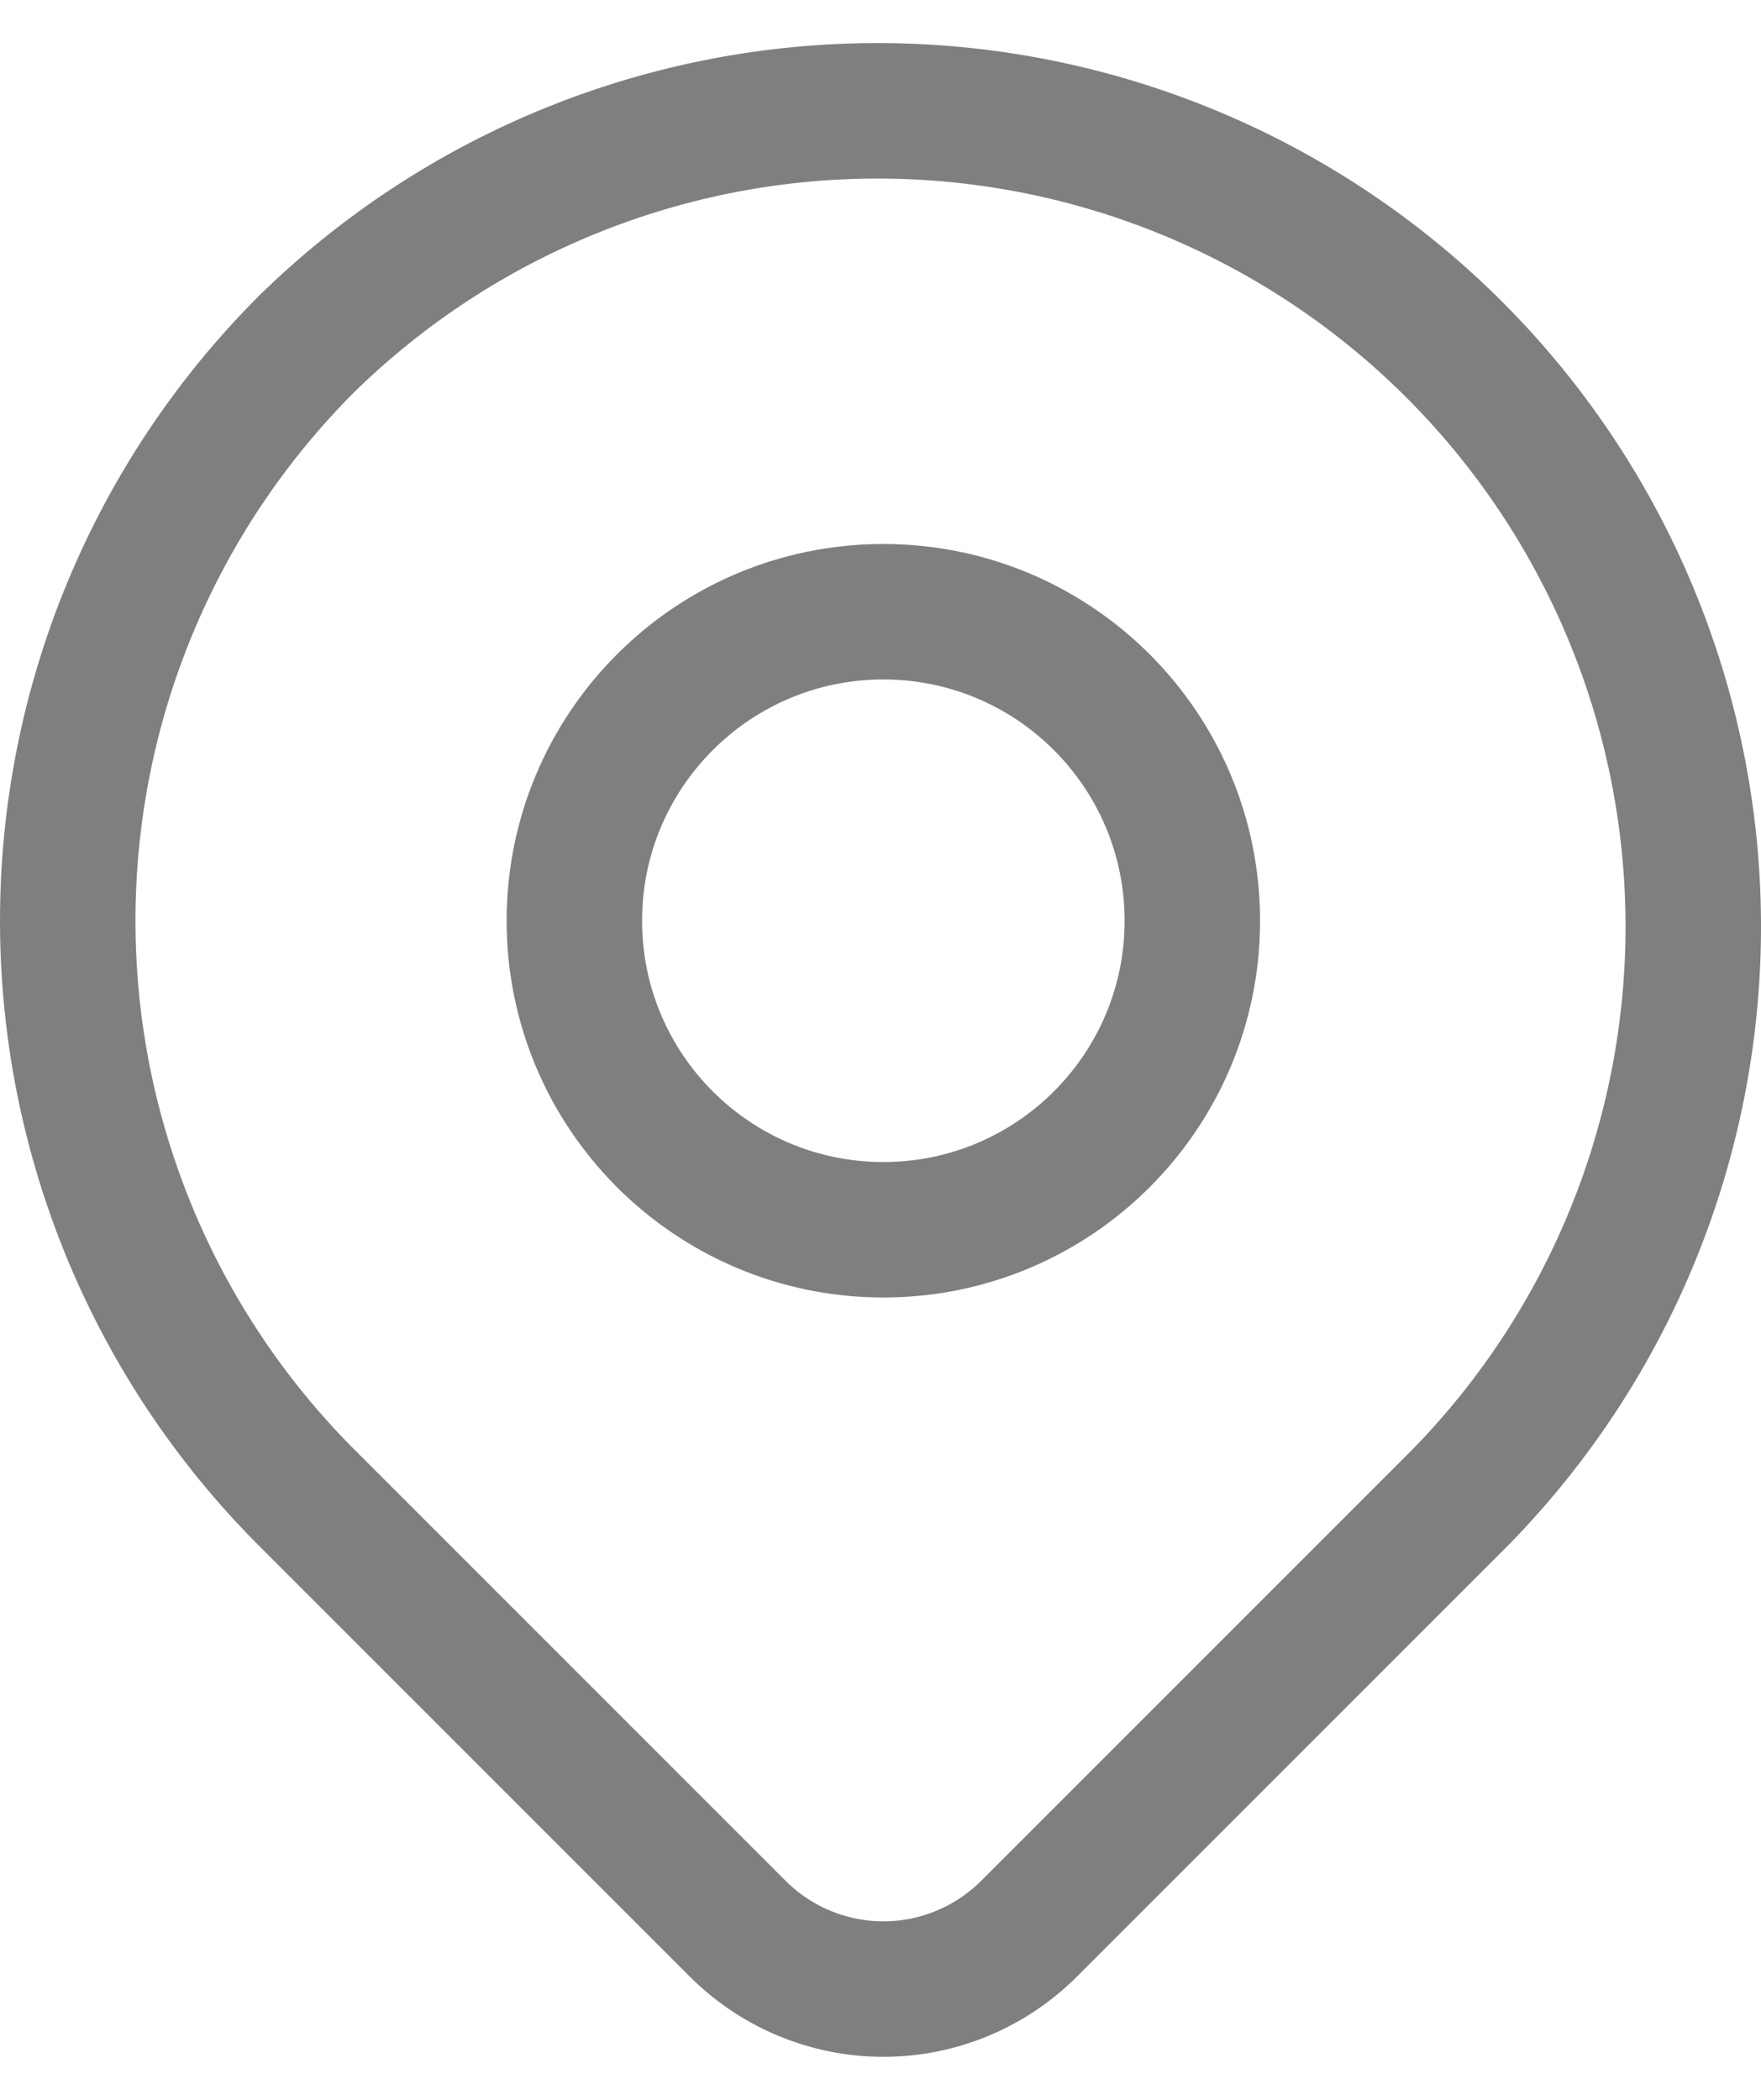
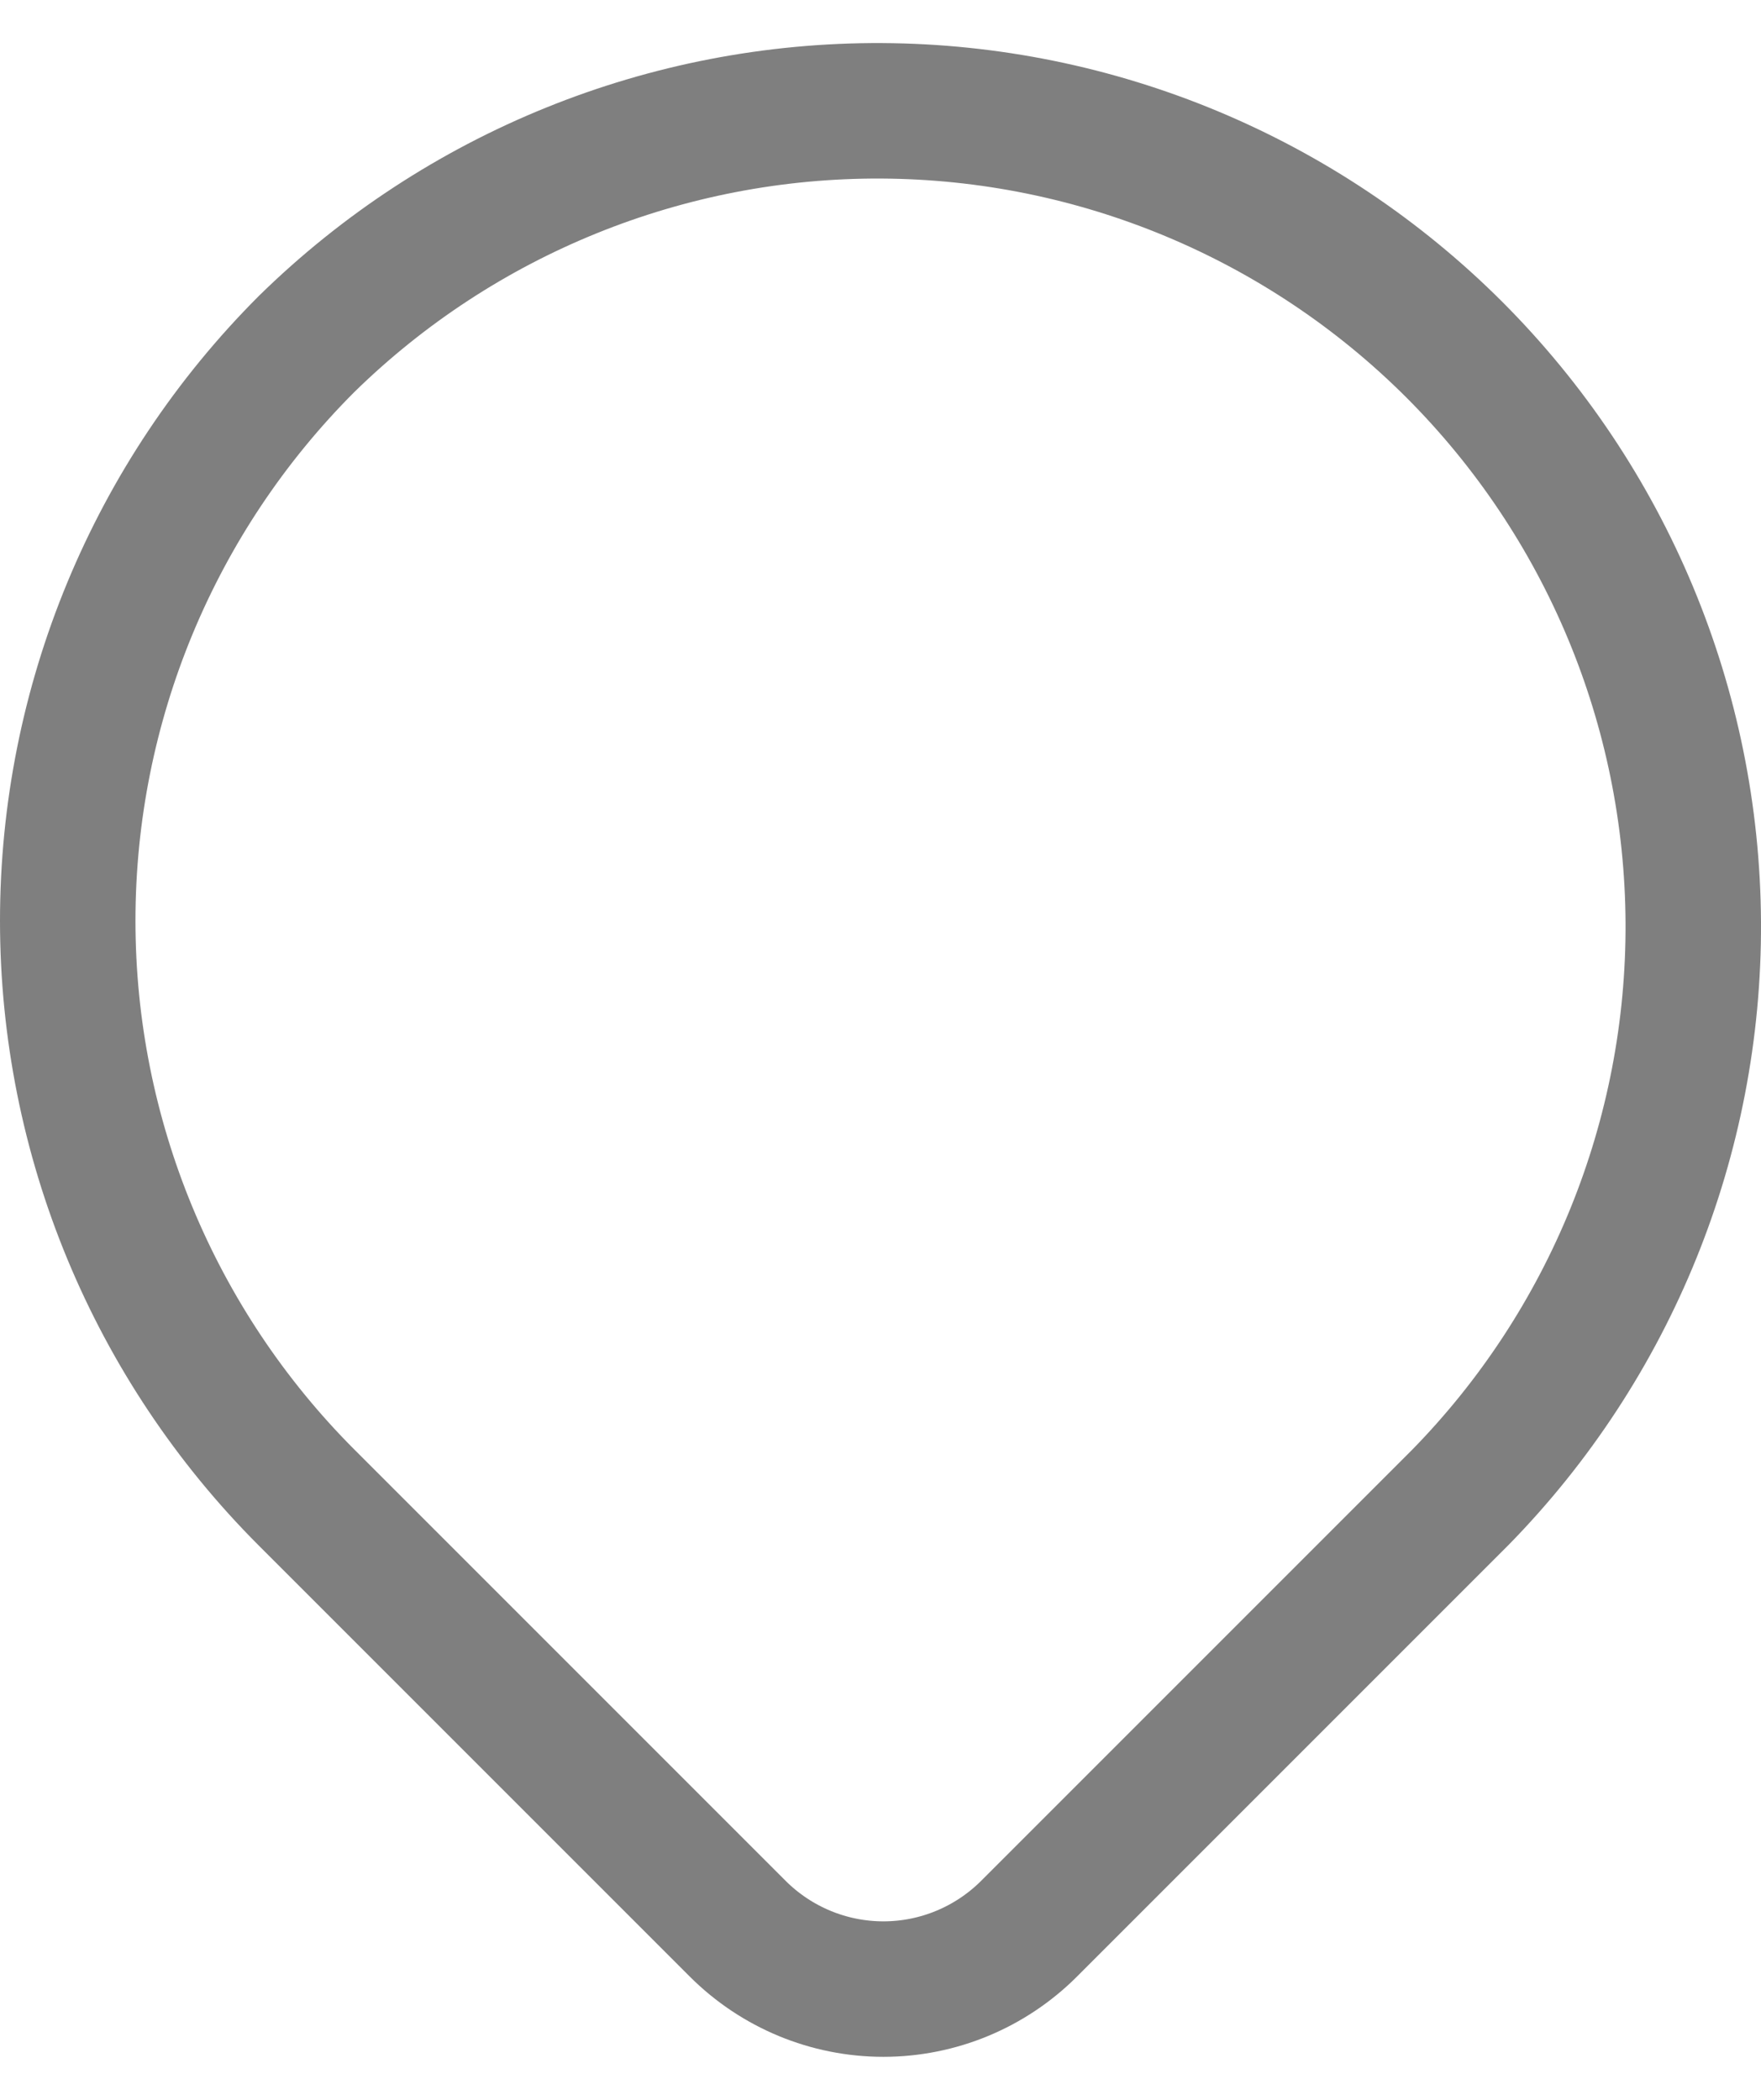
<svg xmlns="http://www.w3.org/2000/svg" width="26" height="31" viewBox="0 0 26 31" fill="none">
  <path d="M4.527 5.078C6.793 2.857 9.844 1.62 13.017 1.636C16.19 1.652 19.229 2.92 21.473 5.163C23.716 7.407 24.984 10.445 25 13.618C25.016 16.791 23.779 19.843 21.558 22.109L15.193 28.474C14.622 29.044 13.849 29.365 13.043 29.365C12.236 29.365 11.463 29.044 10.892 28.474L4.527 22.109C2.269 19.85 1 16.787 1 13.593C1 10.399 2.269 7.336 4.527 5.078Z" stroke="black" stroke-opacity="0.5" stroke-width="2" stroke-linejoin="round" />
-   <path d="M13.042 18.155C15.561 18.155 17.604 16.113 17.604 13.593C17.604 11.074 15.561 9.031 13.042 9.031C10.522 9.031 8.48 11.074 8.48 13.593C8.48 16.113 10.522 18.155 13.042 18.155Z" stroke="black" stroke-opacity="0.5" stroke-width="2" stroke-linecap="round" stroke-linejoin="round" />
</svg>